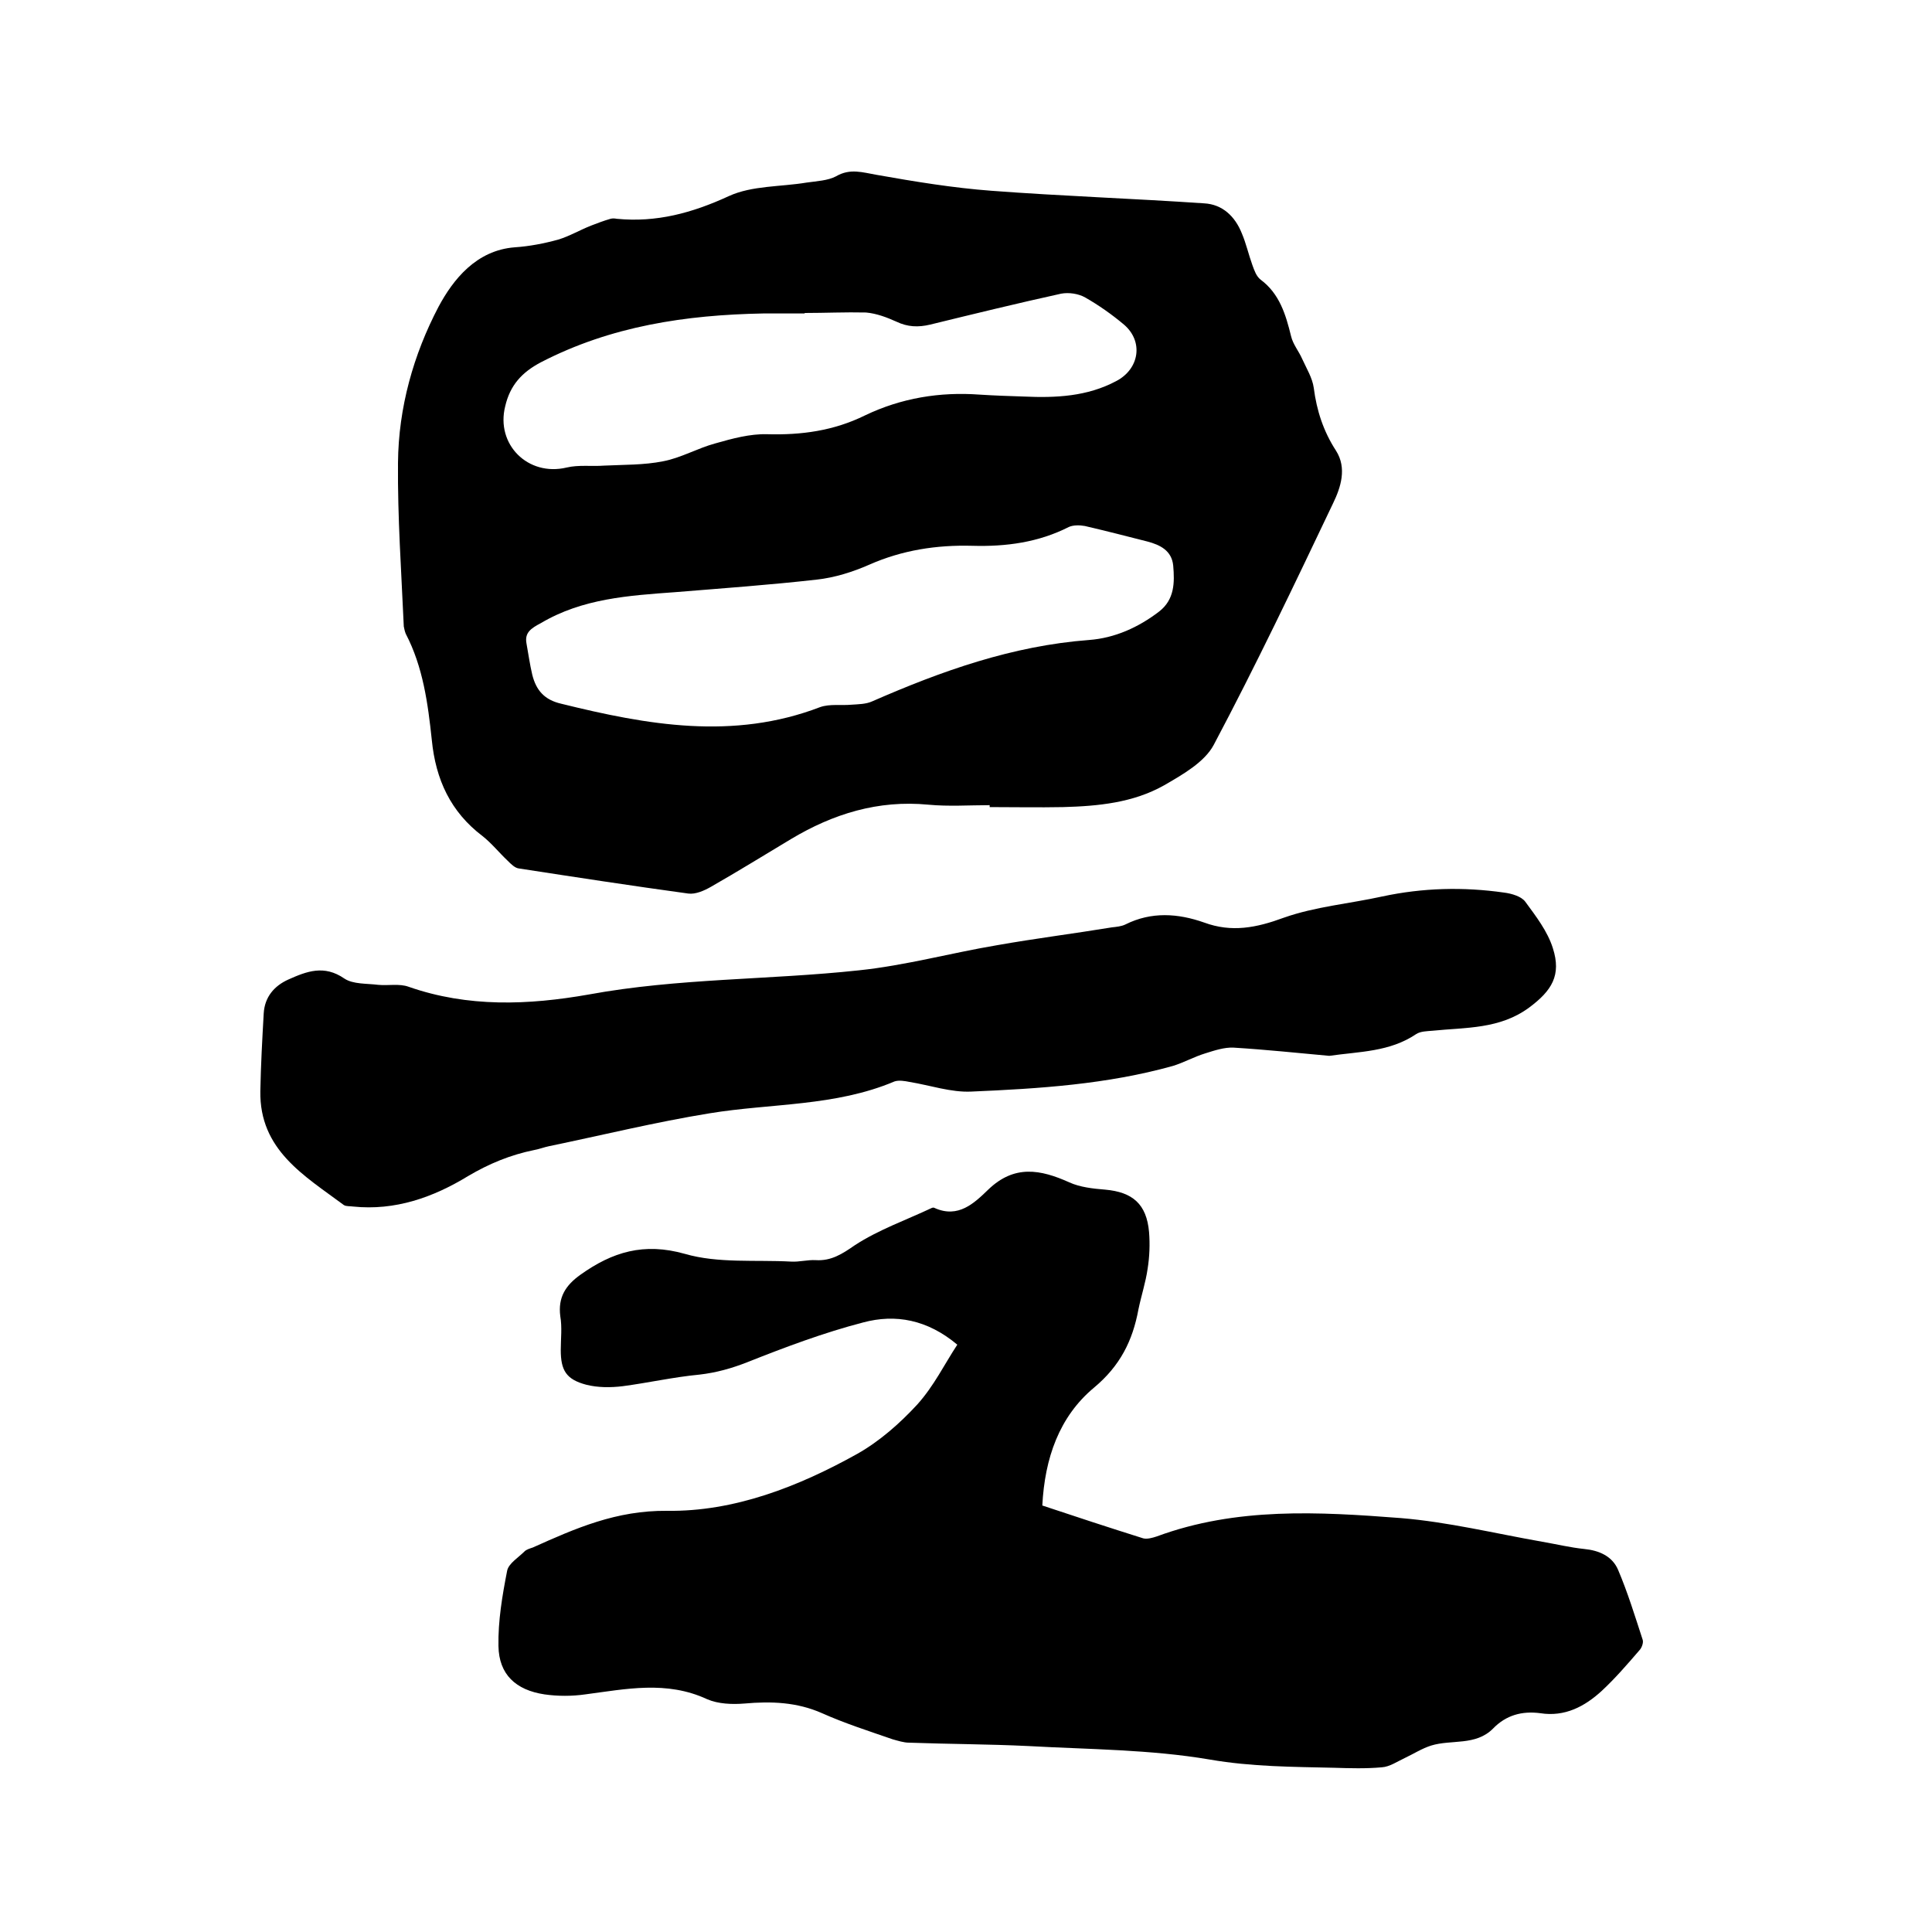
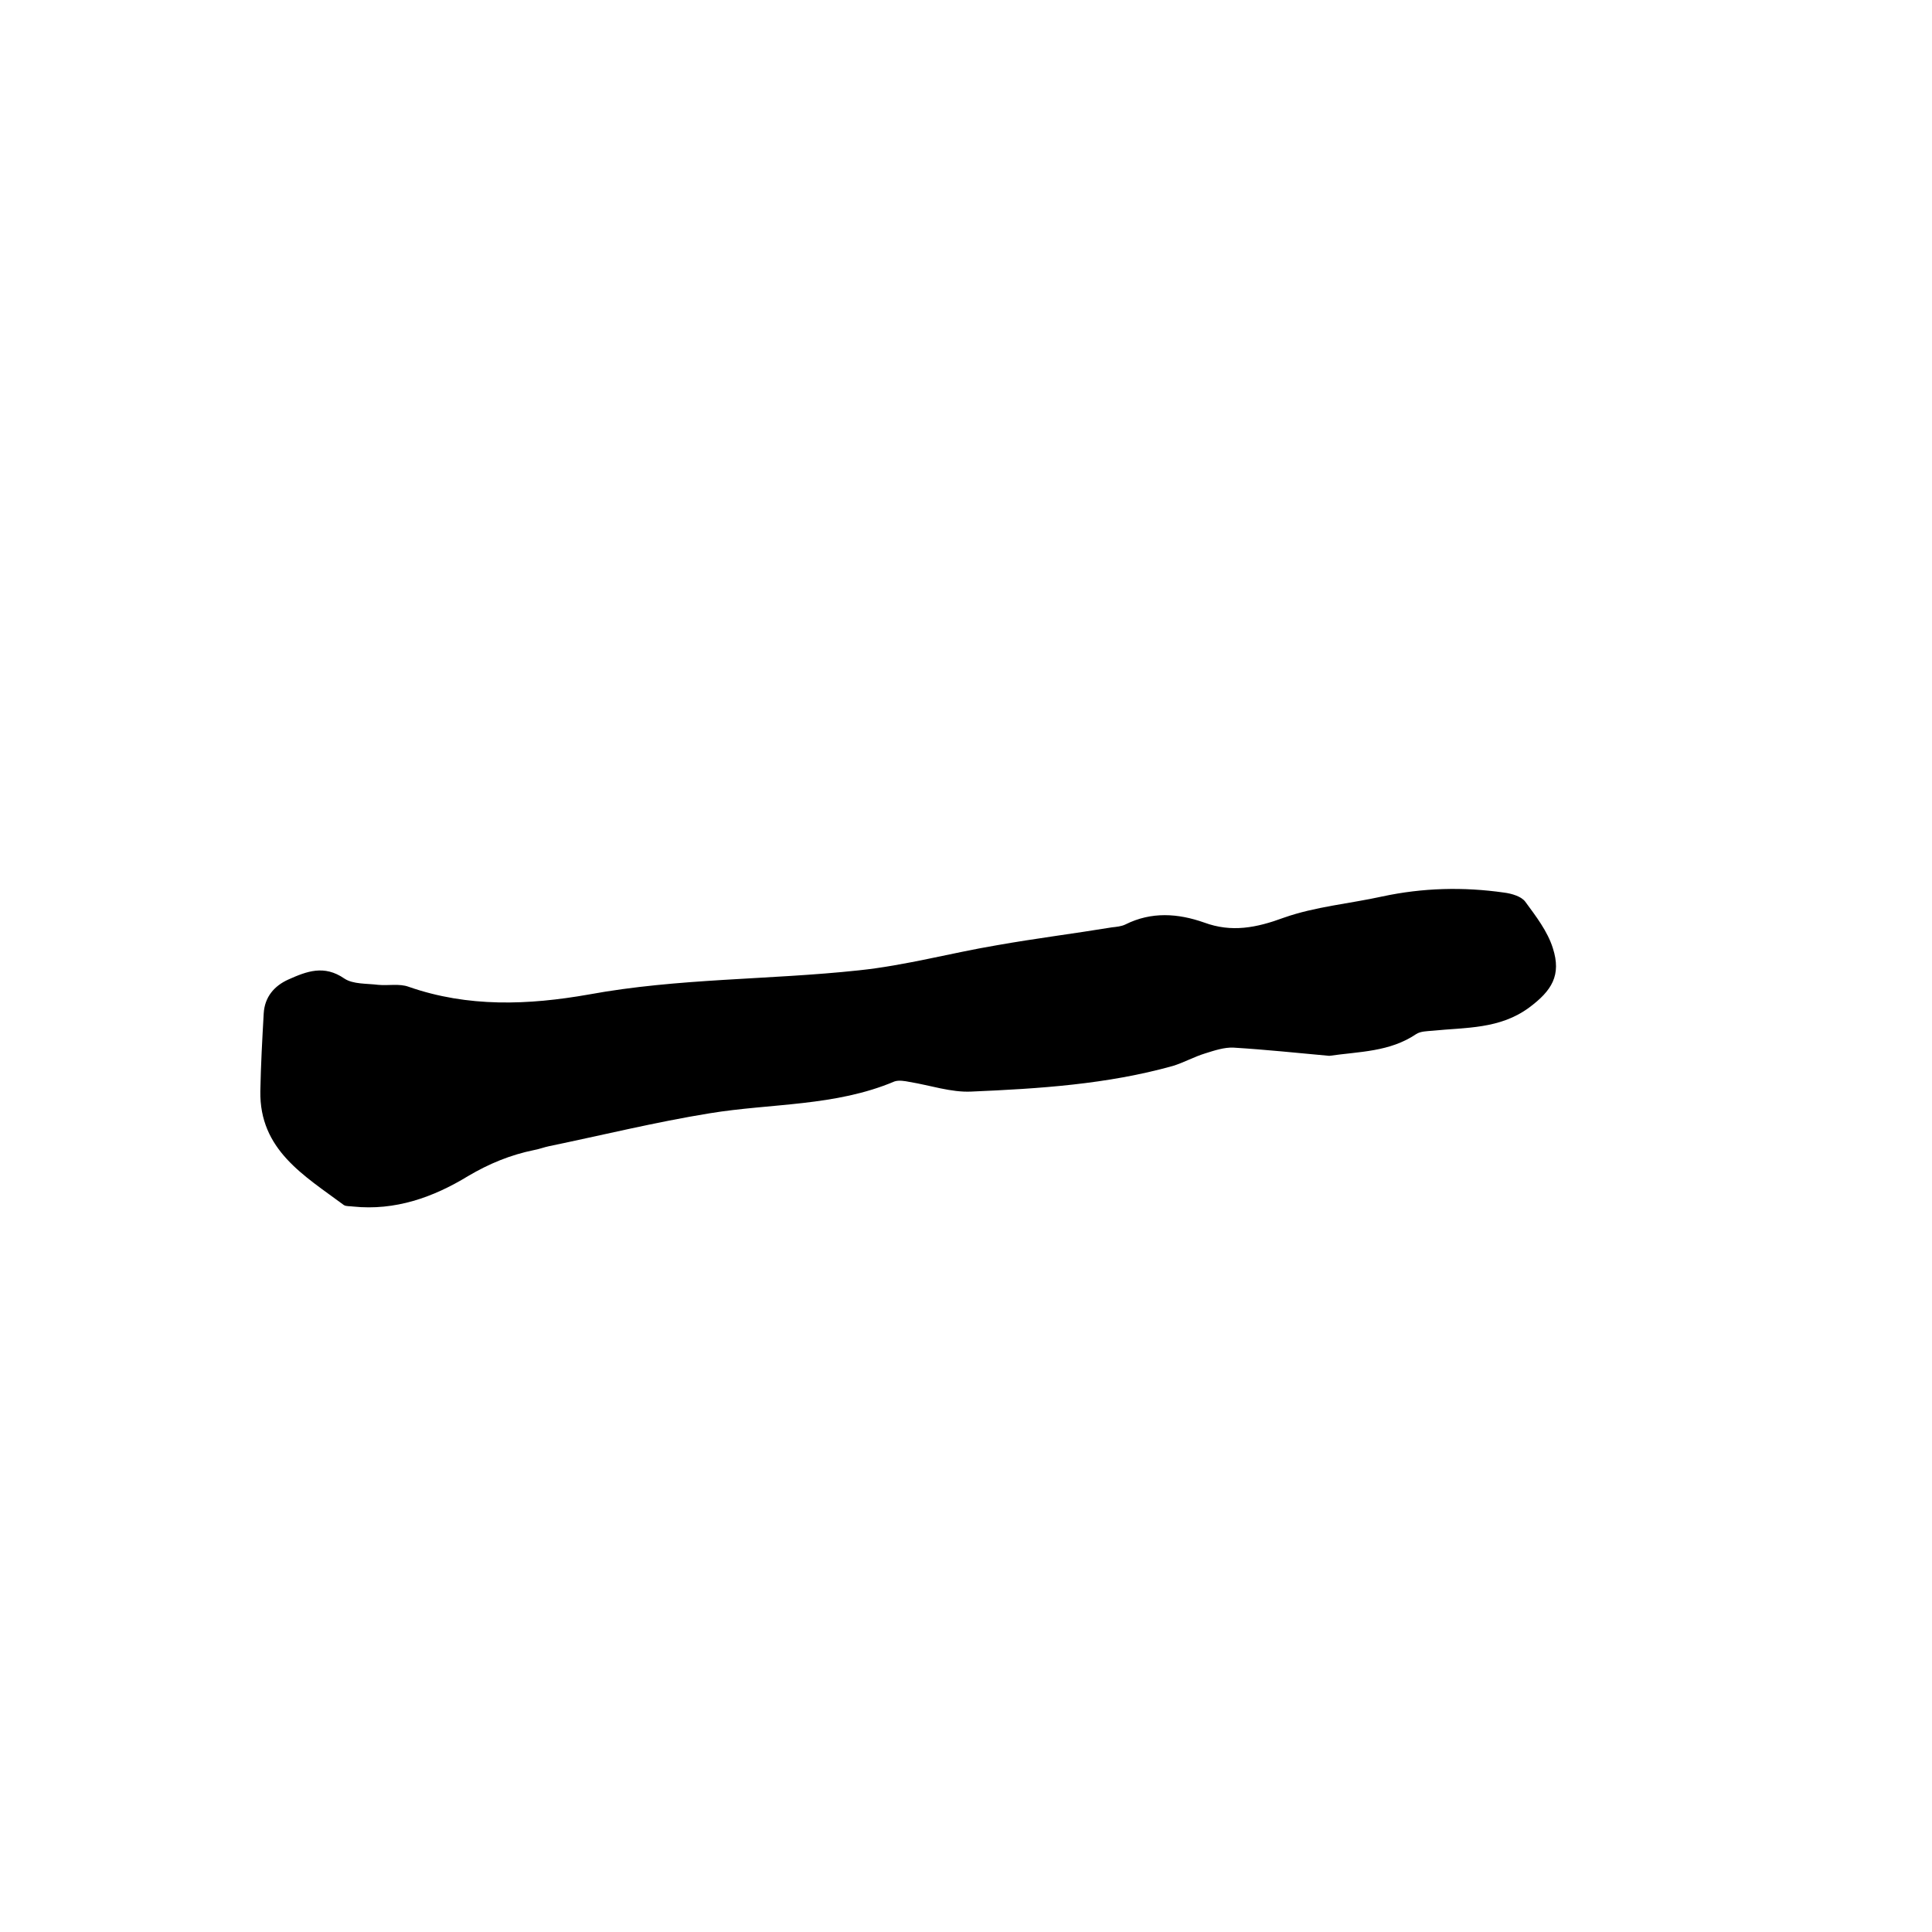
<svg xmlns="http://www.w3.org/2000/svg" enable-background="new 0 0 400 400" viewBox="0 0 400 400">
-   <path d="m204.9 166.7c-4.2 0-8.5.3-12.7-.1-10.4-1-19.7 1.9-28.4 7.1-5.5 3.3-11 6.7-16.6 9.9-1.4.8-3.2 1.6-4.7 1.4-11.7-1.6-23.4-3.4-35.1-5.2-.8-.1-1.6-.9-2.3-1.6-1.8-1.7-3.3-3.6-5.2-5.1-6.6-5-9.7-11.7-10.5-19.9-.8-7.5-1.8-15.1-5.4-22-.2-.5-.3-1-.4-1.5-.5-11.3-1.3-22.6-1.2-33.9.1-11.4 3.2-22.4 8.4-32.3 3-5.6 7.8-11.7 15.8-12.3 3-.2 6.1-.8 9-1.6 2.3-.7 4.5-2 6.8-2.9 1.3-.5 2.6-1 4-1.4.4-.1.8-.1 1.3 0 8.2.8 15.6-1.2 23.2-4.7 4.8-2.2 10.7-1.9 16.1-2.8 2.1-.3 4.4-.4 6.1-1.3 2.9-1.7 5.5-.8 8.4-.3 7.9 1.4 15.8 2.7 23.8 3.3 14.6 1.1 29.3 1.6 44 2.6 3.8.2 6.4 2.7 7.8 6.2.9 2.1 1.4 4.4 2.2 6.6.4 1.1.8 2.3 1.7 3 3.9 2.9 5.2 7.2 6.3 11.7.4 1.7 1.6 3.1 2.3 4.7.9 2 2.1 3.9 2.4 6 .6 4.7 2 9 4.6 13 2.3 3.6 1 7.6-.6 10.9-8 16.8-16 33.6-24.7 50-1.9 3.6-6.5 6.2-10.3 8.4-6.4 3.6-13.6 4.3-20.9 4.5-5.1.1-10.2 0-15.2 0 0-.3 0-.3 0-.4zm-95.9-33.5c.4 2.2.7 4.4 1.2 6.5.8 3.2 2.5 5.2 6 6 17.8 4.4 35.6 7.6 53.6.7 2-.7 4.3-.3 6.5-.5 1.4-.1 3-.1 4.3-.7 14.4-6.3 29-11.5 44.9-12.7 5.3-.4 10.2-2.6 14.5-5.9 3.2-2.5 3.2-6 2.9-9.5-.3-3.1-2.7-4.3-5.4-5-4.3-1.1-8.6-2.2-12.9-3.2-1.1-.2-2.4-.2-3.3.2-6.3 3.2-13 4.1-20 3.9-7.4-.2-14.5.9-21.3 3.9-3.4 1.5-7.2 2.7-10.9 3.1-9.7 1.1-19.5 1.8-29.3 2.6-9.6.7-19.2 1.3-27.8 6.4-2.1 1.1-3.4 2-3 4.2zm57.6-68.4v.1c-2.9 0-5.7 0-8.6 0-16 .3-31.5 2.6-46 10.1-4 2.1-6.4 4.8-7.4 9.1-2 7.9 4.7 14.6 12.7 12.7 2.5-.6 5.2-.2 7.8-.4 4.1-.2 8.2-.1 12.2-.9 3.7-.7 7.1-2.7 10.8-3.7 3.5-1 7.2-2 10.7-1.9 7.1.2 13.8-.7 20.3-3.9 7.5-3.6 15.5-4.9 23.7-4.3 3.1.2 6.1.3 9.2.4 6.6.3 13.1 0 19.1-3.2 4.8-2.5 5.7-8.2 1.6-11.7-2.5-2.1-5.2-4-8-5.6-1.4-.8-3.4-1.1-5-.8-9.1 2-18.1 4.2-27.1 6.4-2.5.6-4.7.5-7-.6-2-.9-4.1-1.7-6.3-1.9-4.3-.1-8.5.1-12.7.1z" />
-   <path d="m198.2 278.4c-6.2-5.2-12.8-6.4-19.5-4.6-8.1 2.1-16.1 5.1-23.9 8.2-3.3 1.3-6.5 2.2-10 2.6-5.3.5-10.6 1.7-15.9 2.4-2.5.3-5.1.3-7.5-.3-4.2-1.1-5.3-3-5.3-7.2 0-2.3.3-4.7-.1-7-.5-3.9 1.1-6.4 4.2-8.6 6.6-4.7 13.1-6.7 21.6-4.3 6.9 2 14.6 1.2 22 1.6 1.7.1 3.4-.4 5.1-.3 3.2.2 5.5-1.3 8.1-3.1 4.9-3.2 10.6-5.2 15.9-7.7.2-.1.5-.1.6 0 4.9 2.2 8.2-1 11.1-3.8 5.4-5.2 10.8-4.2 16.8-1.5 2.2 1 4.9 1.3 7.4 1.5 5.7.5 8.6 3 9.1 8.8.2 2.5.1 5.1-.3 7.6-.4 2.8-1.3 5.5-1.9 8.4-1.2 6.5-3.8 11.7-9.2 16.2-7.2 6-10.2 14.6-10.7 24.4 6.9 2.3 13.9 4.6 20.9 6.8.8.2 1.9-.1 2.8-.4 16.5-6.1 33.6-5.1 50.5-3.8 9.8.8 19.6 3.2 29.3 4.9 2.9.5 5.8 1.2 8.7 1.5 3.1.3 5.8 1.5 7 4.3 2 4.7 3.5 9.6 5.1 14.5.2.6-.2 1.7-.7 2.2-2.5 2.9-5 5.8-7.8 8.4-3.5 3.2-7.6 5.4-12.7 4.6-3.8-.5-7.1.4-9.8 3.2-3.6 3.6-8.6 2.2-12.8 3.5-1.9.6-3.6 1.7-5.5 2.6-1.5.7-3.1 1.8-4.7 1.9-3.3.3-6.6.2-9.8.1-8.6-.2-17.1-.2-25.8-1.7-12.3-2.1-25-2.1-37.6-2.8-8.2-.4-16.5-.4-24.7-.7-1.1 0-2.3-.4-3.4-.7-4.9-1.7-9.9-3.3-14.6-5.4-5.2-2.3-10.5-2.5-16.1-2-2.5.2-5.4.1-7.7-.9-8.4-3.9-16.8-2.1-25.2-1-2.8.4-5.7.4-8.5 0-5.9-.9-9.4-4.1-9.5-10-.1-5.2.8-10.5 1.8-15.6.3-1.5 2.3-2.7 3.6-4 .4-.4 1.1-.6 1.7-.8 8.9-4 17.3-7.7 27.8-7.6 13.9.2 27.2-5 39.4-11.8 4.6-2.6 8.8-6.3 12.4-10.2 3.5-3.9 5.6-8.3 8.3-12.4z" />
  <path d="m275.2 218.6c-6.6-.6-13.2-1.3-19.8-1.7-1.9-.1-4 .6-5.9 1.2-2.3.7-4.4 1.9-6.7 2.6-13.6 3.8-27.7 4.7-41.7 5.3-4.2.2-8.5-1.3-12.8-2-1-.2-2.2-.4-3.1-.1-12.3 5.2-25.5 4.5-38.3 6.6-11.1 1.8-22.1 4.5-33.2 6.8-1 .2-2 .6-3.1.8-4.9 1-9.3 2.8-13.7 5.4-7.2 4.4-15.1 7.2-23.8 6.3-.6-.1-1.4 0-1.9-.3-8.2-6.1-17.5-11.4-17.3-23.6.1-5.4.4-10.8.7-16.1.2-3.4 2.2-5.7 5.1-7 3.8-1.7 7.4-3.1 11.6-.2 1.8 1.2 4.6 1 7 1.3 2.1.2 4.4-.3 6.3.4 12.3 4.3 24.8 3.8 37.3 1.6 18.5-3.4 37.3-3 55.9-5 9.6-1 19.1-3.6 28.6-5.2 7.9-1.4 15.9-2.4 23.8-3.7.9-.1 2-.2 2.8-.6 5.4-2.7 10.9-2.3 16.3-.4 5.7 2.1 10.8 1.1 16.5-1 6.5-2.3 13.6-2.9 20.4-4.4 8.4-1.8 16.8-2 25.2-.8 1.6.2 3.6.8 4.4 1.9 2.2 3 4.6 6.1 5.7 9.6 1.8 5.6-.2 8.8-4.9 12.3-6.1 4.5-13.1 4.1-20 4.8-1.1.1-2.5.1-3.4.7-5.5 3.7-11.7 3.6-18 4.5z" />
</svg>